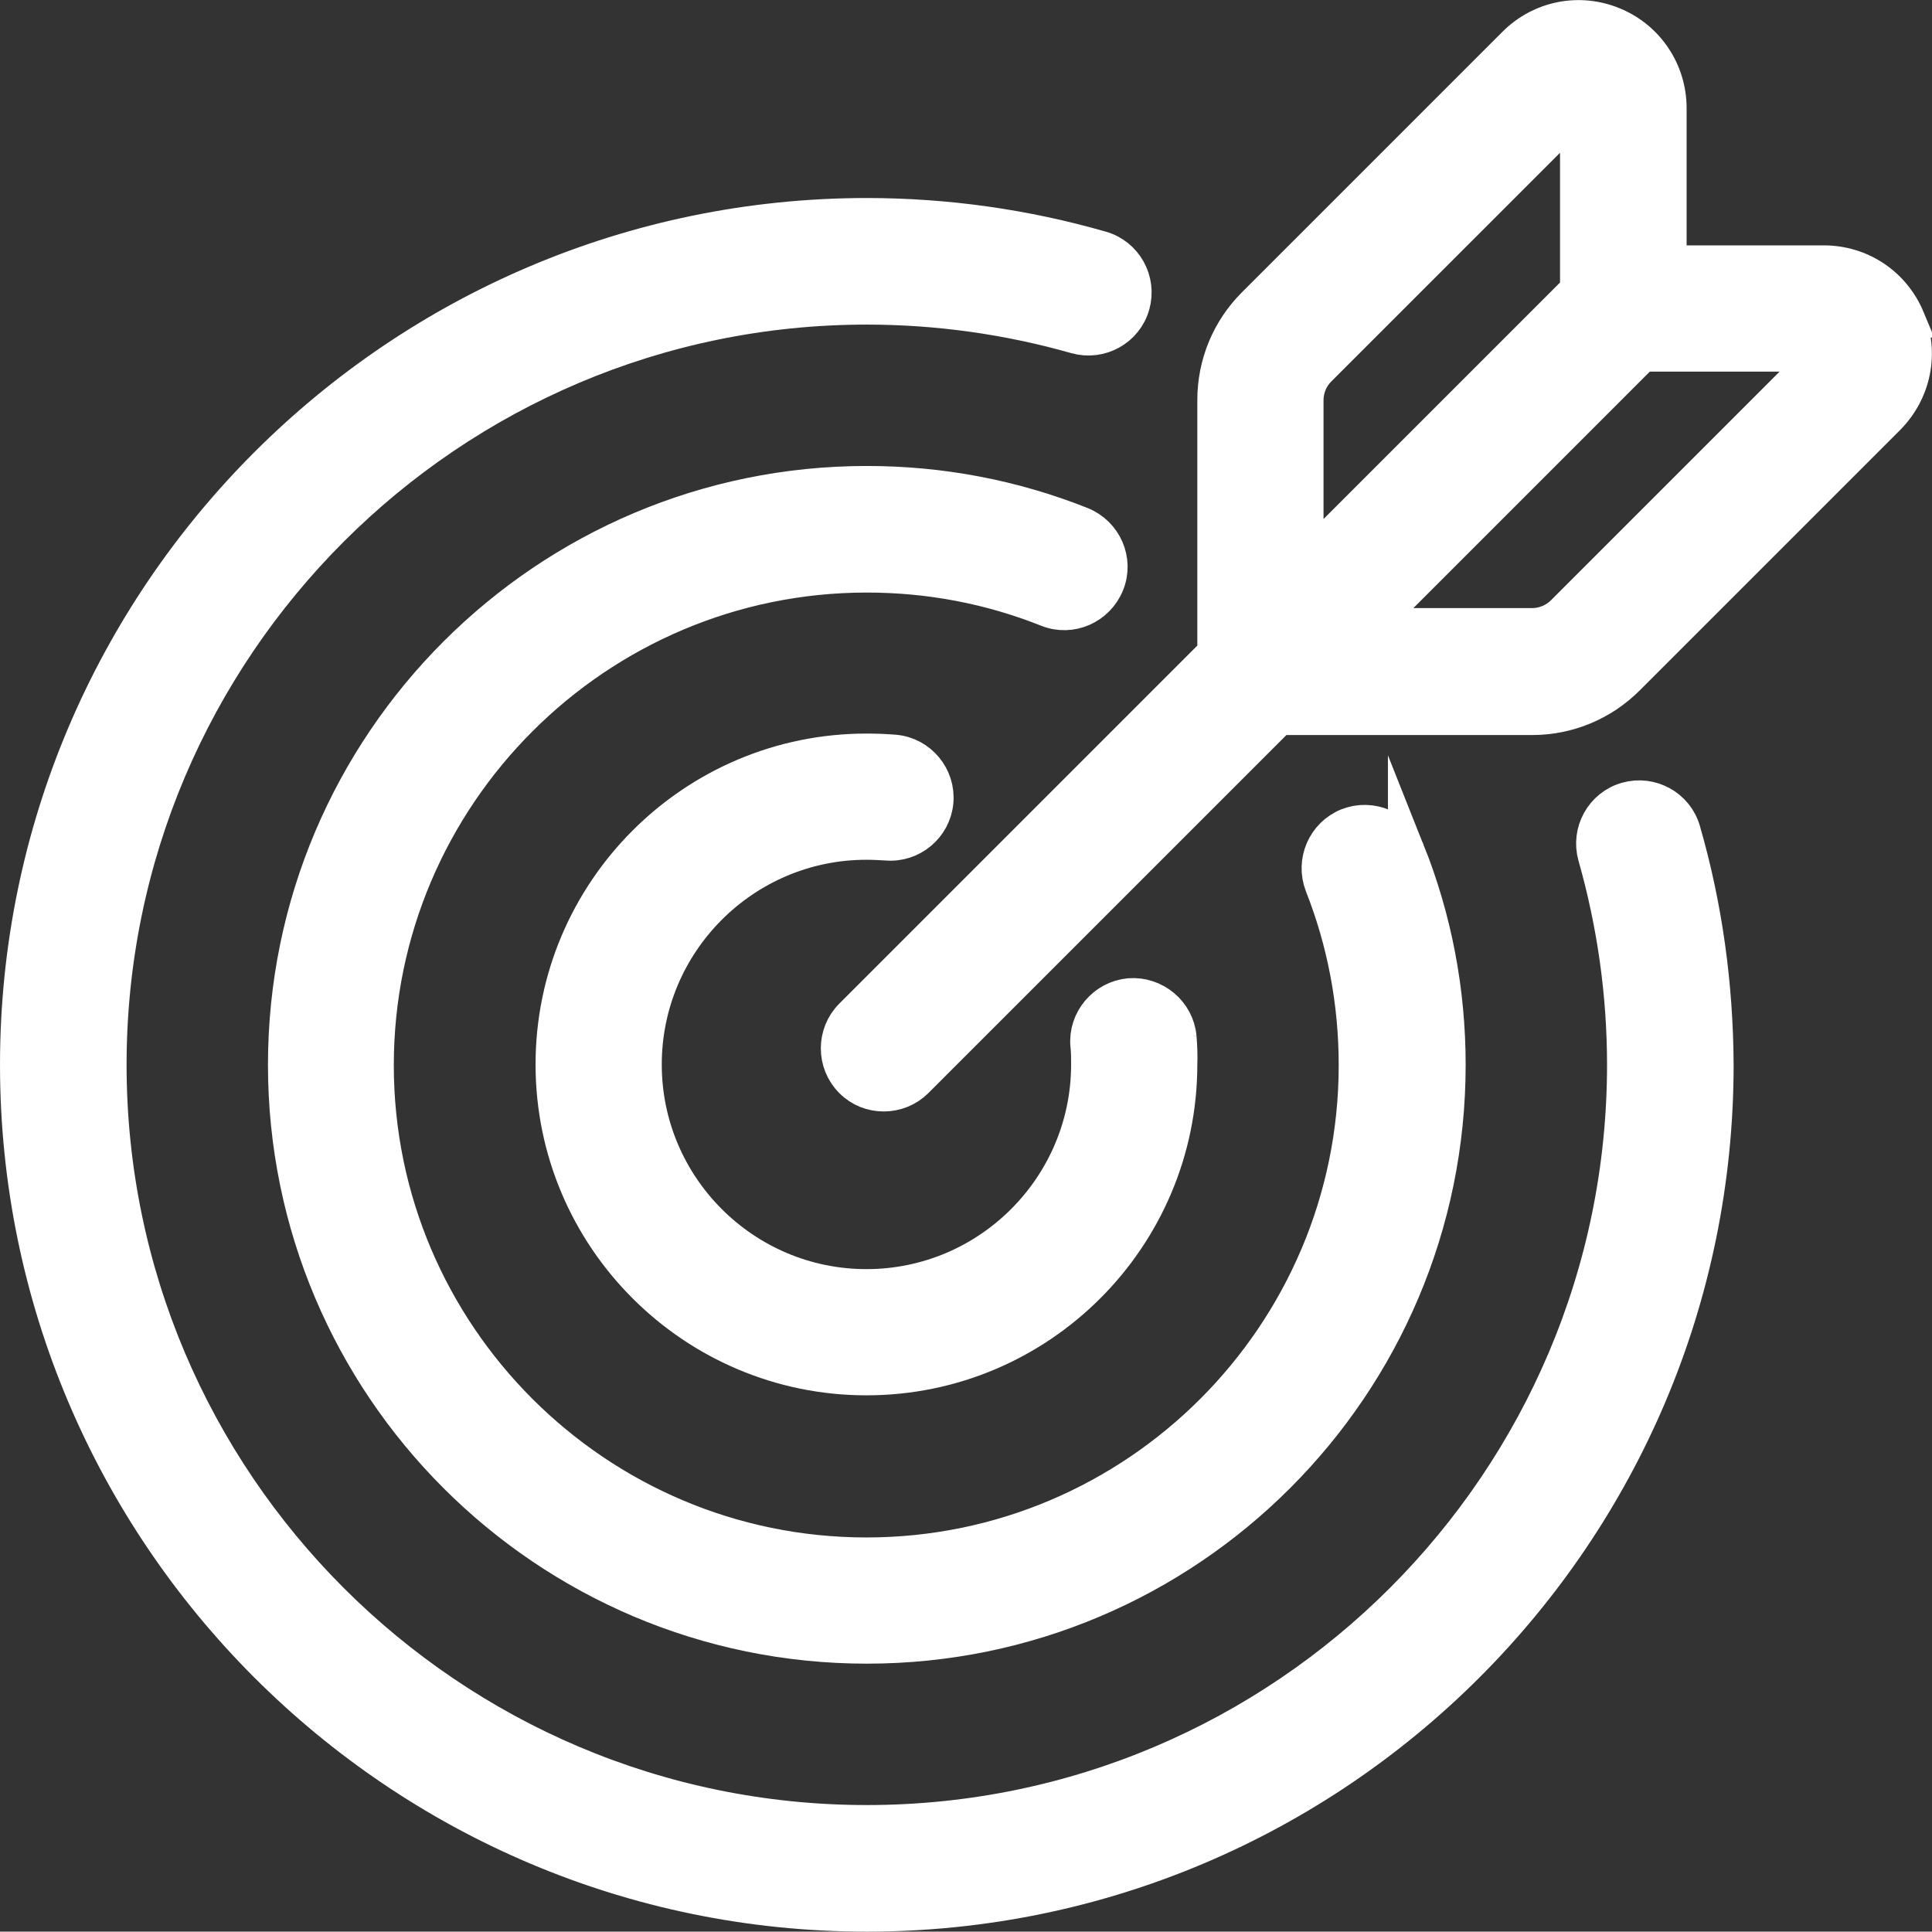
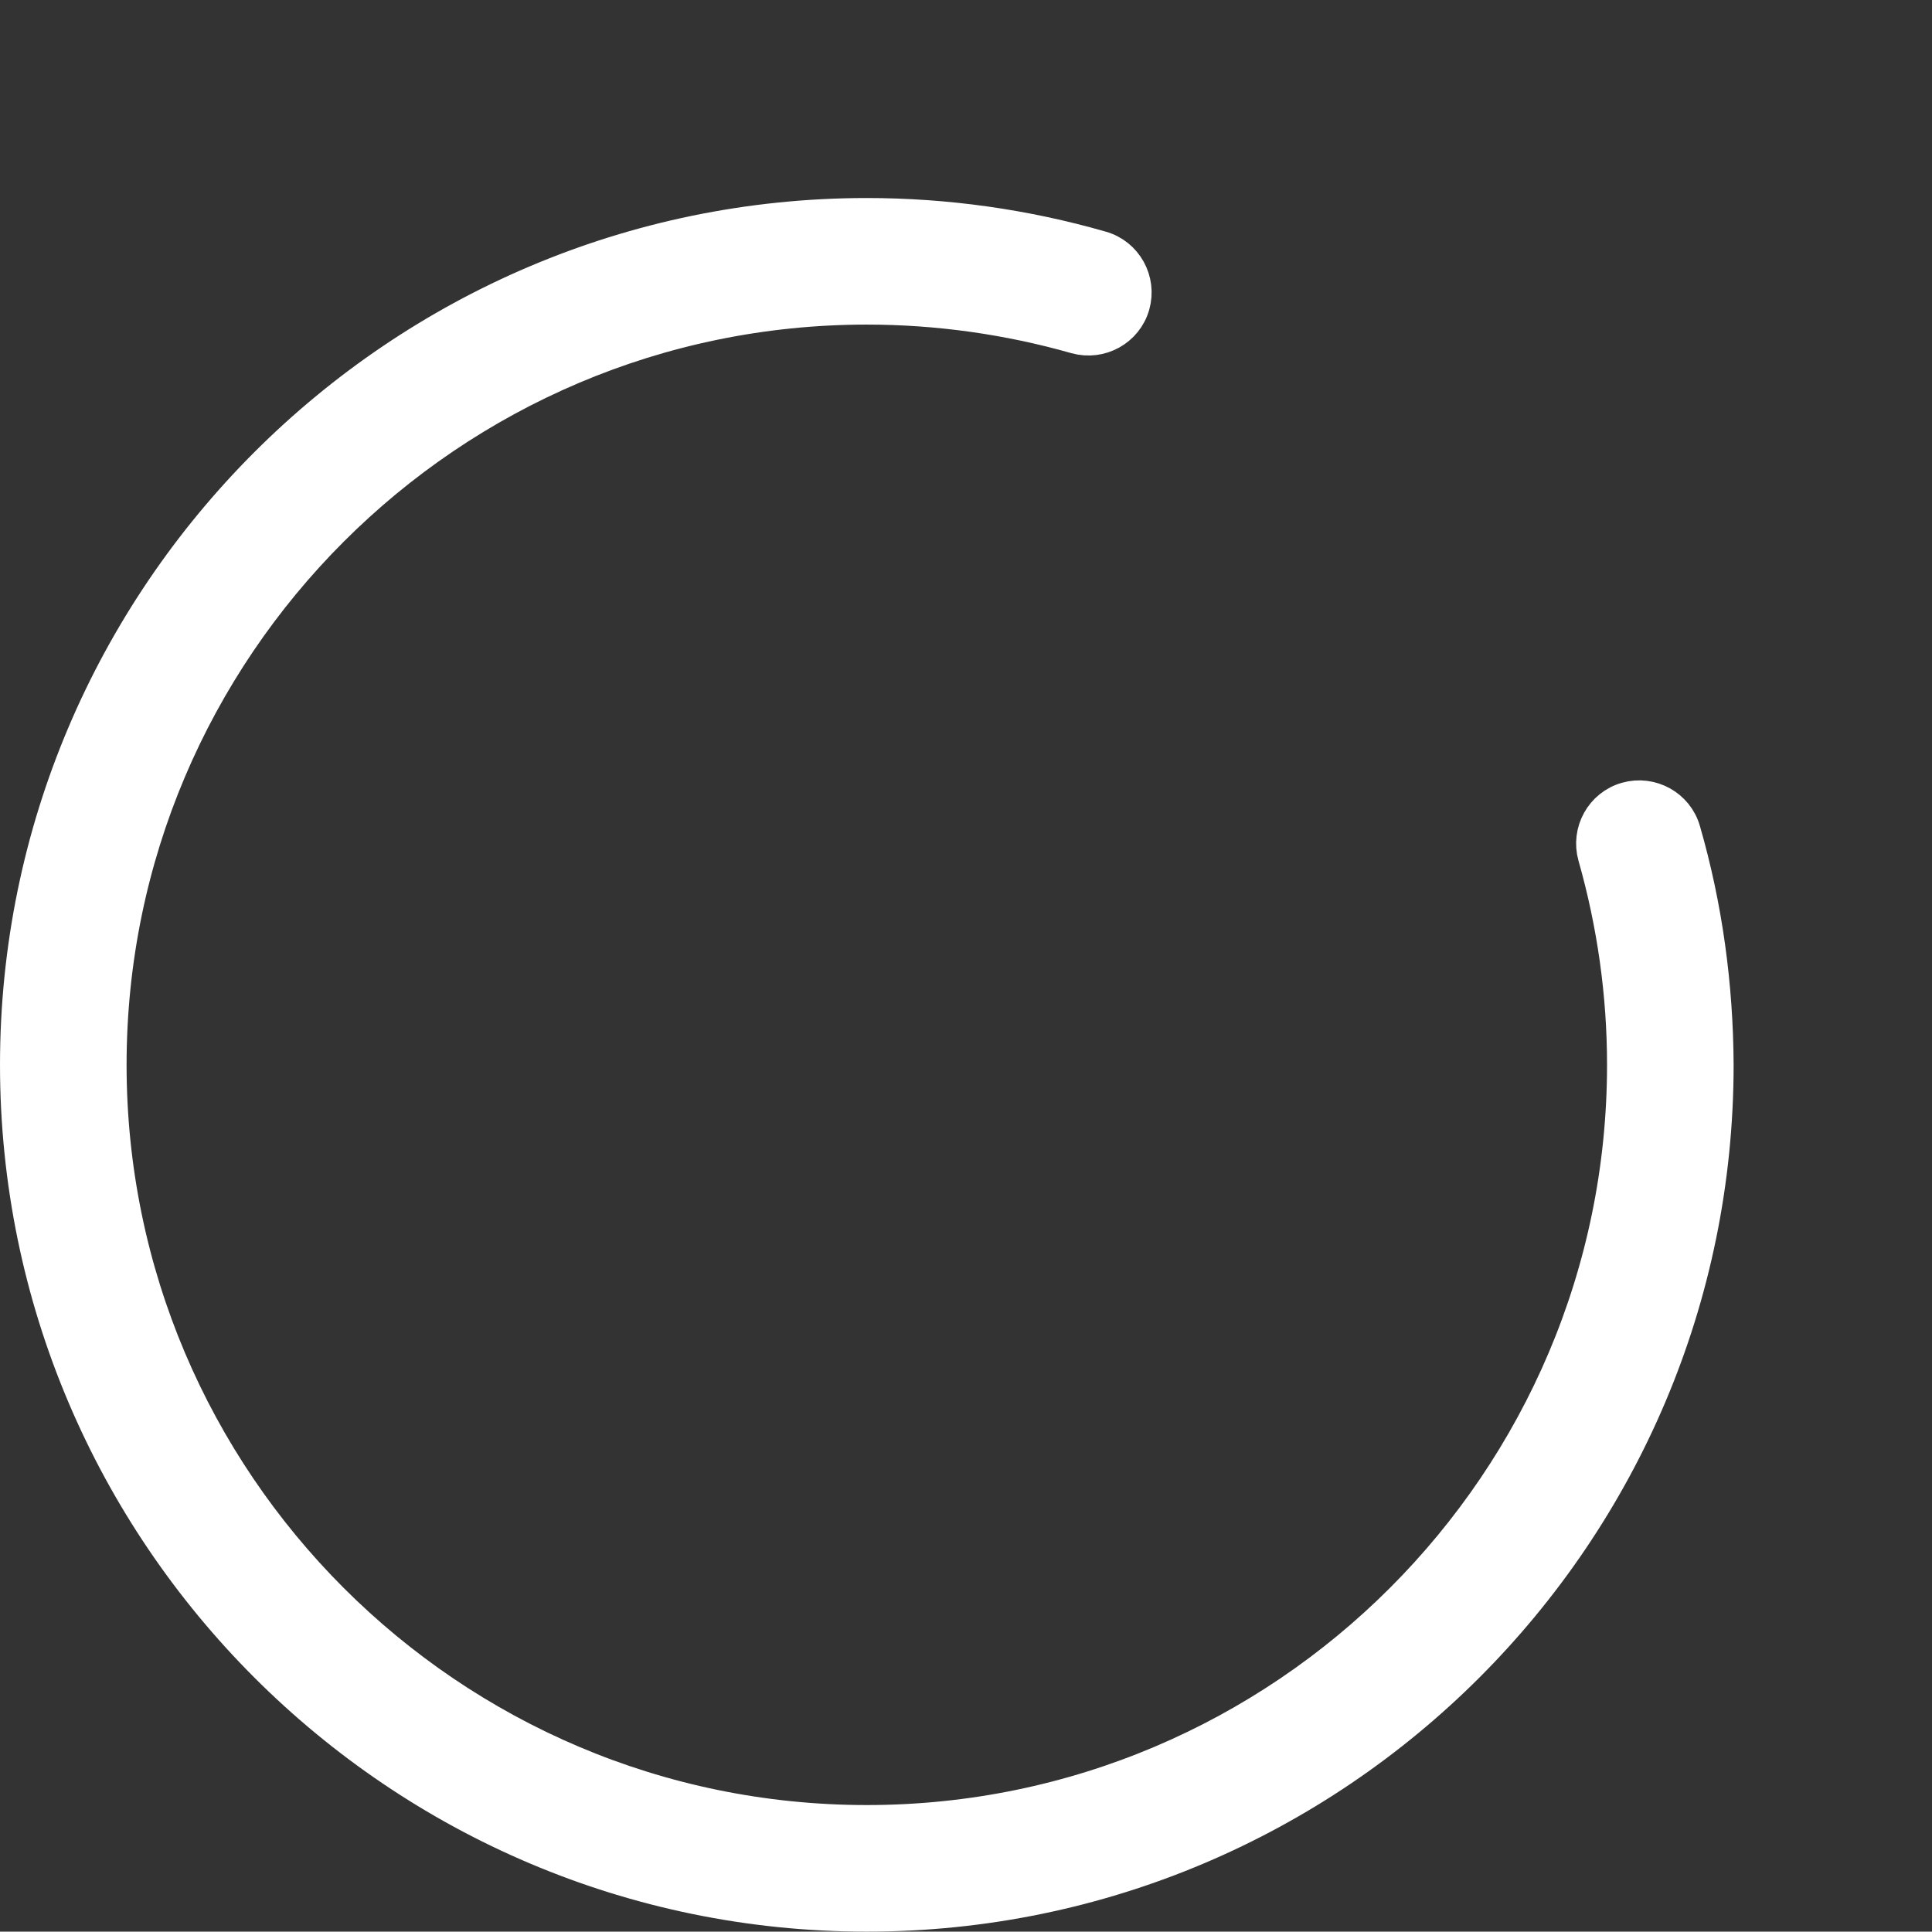
<svg xmlns="http://www.w3.org/2000/svg" enable-background="new 0 0 522 521.9" viewBox="0 0 522 521.9">
  <rect x="0" y="0" width="522" height="521.9" fill="#333333" stroke="none" />
  <g fill="#fff" stroke="#fff" stroke-miterlimit="10" stroke-width="10">
-     <path d="m380 230.1c-2.5-6.2-9.5-9.2-15.7-6.8-6.2 2.5-9.2 9.5-6.8 15.7 6.1 15.5 9.2 31.9 9.2 48.8 0 73.1-59.5 132.6-132.6 132.6s-132.7-59.5-132.7-132.6 59.6-132.7 132.8-132.7c16.9 0 33.3 3.1 48.9 9.3 6.2 2.5 13.2-.6 15.7-6.8s-.6-13.2-6.8-15.7c-18.4-7.3-37.8-11-57.8-11-86.5 0-156.8 70.3-156.8 156.8s70.3 156.8 156.8 156.8 156.8-70.3 156.8-156.8c0-19.9-3.7-39.3-11-57.6z" />
    <path d="m454.5 224.6c-1.8-6.4-8.5-10.1-14.9-8.3s-10.1 8.5-8.3 14.9c5.2 18.3 7.9 37.3 7.9 56.5 0 113-92 205-205 205s-205-92-205-205 92-205 205-205c19.2 0 38.3 2.7 56.6 7.9 6.4 1.8 13.1-1.9 14.9-8.3s-1.9-13.1-8.3-14.9c-20.5-5.9-41.8-8.9-63.3-8.9-126.3.1-229.1 102.9-229.1 229.2s102.8 229.2 229.2 229.2 229.2-102.8 229.2-229.2c-.1-21.4-3-42.7-8.9-63.1z" />
-     <path d="m318.3 280.3c-.6-6.6-6.5-11.5-13.1-11-6.6.6-11.6 6.5-11 13.1.2 1.7.2 3.5.2 5.2 0 33.2-27 60.3-60.3 60.3-33.2 0-60.3-27-60.3-60.3 0-33.2 27-60.3 60.3-60.3 1.9 0 3.7.1 5.4.2 6.6.6 12.5-4.3 13.1-10.9s-4.3-12.5-10.9-13.1c-2.5-.2-5-.3-7.6-.3-46.6 0-84.4 37.9-84.4 84.4 0 46.6 37.9 84.4 84.4 84.4 46.6 0 84.4-37.9 84.4-84.4.1-2.3 0-4.8-.2-7.3z" />
-     <path d="m515.1 86.2c-3.8-9.1-12.5-14.9-22.3-14.9h-42.1v-42.1c0-9.8-5.9-18.6-14.9-22.3-9.1-3.8-19.4-1.7-26.3 5.2l-70.4 70.4c-6.8 6.8-10.6 15.9-10.6 25.6v68.4l-98.2 98.2c-4.7 4.7-4.7 12.4 0 17.1 2.4 2.4 5.4 3.5 8.5 3.5s6.2-1.2 8.5-3.5l98.2-98.2h68.4c9.7 0 18.8-3.8 25.6-10.6l70.4-70.4c6.9-7 9-17.3 5.2-26.4zm-162.5 21.9c0-3.2 1.3-6.3 3.5-8.5l70.4-70.4v49.2l-73.9 73.9zm69.9 57.7c-2.2 2.2-5.4 3.5-8.5 3.5h-44.2l73.9-73.9h49.2z" />
  </g>
</svg>